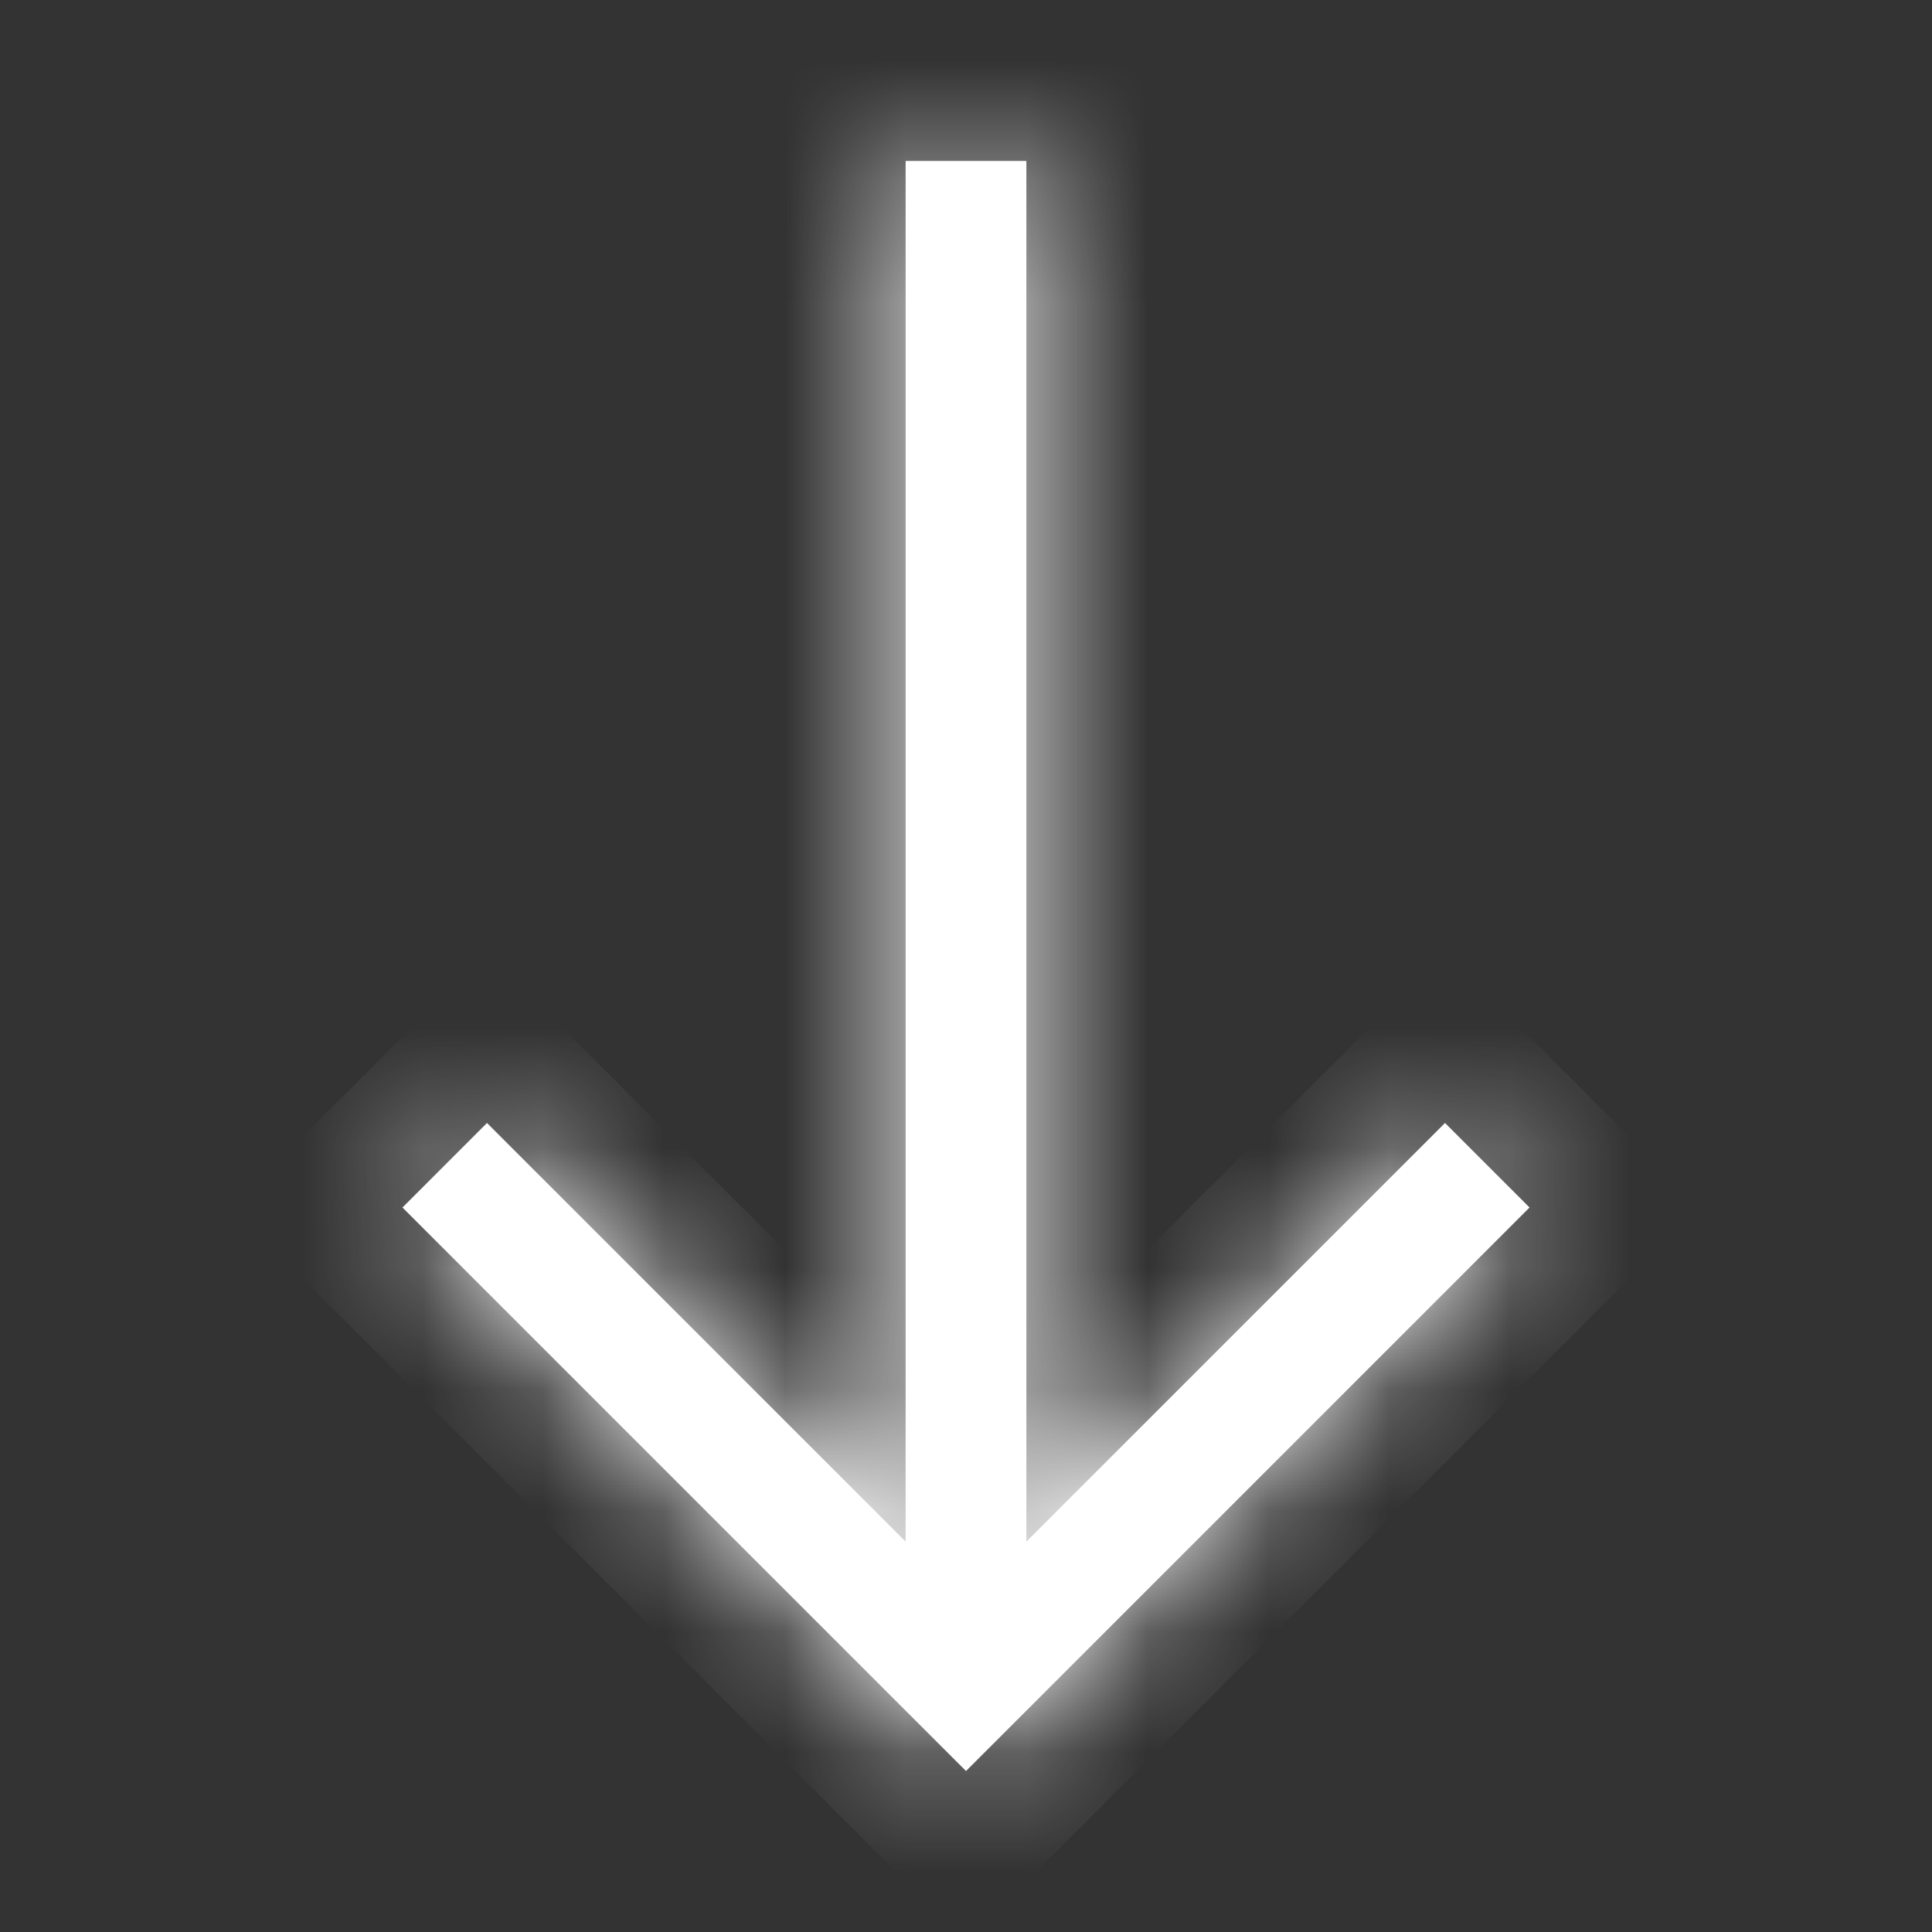
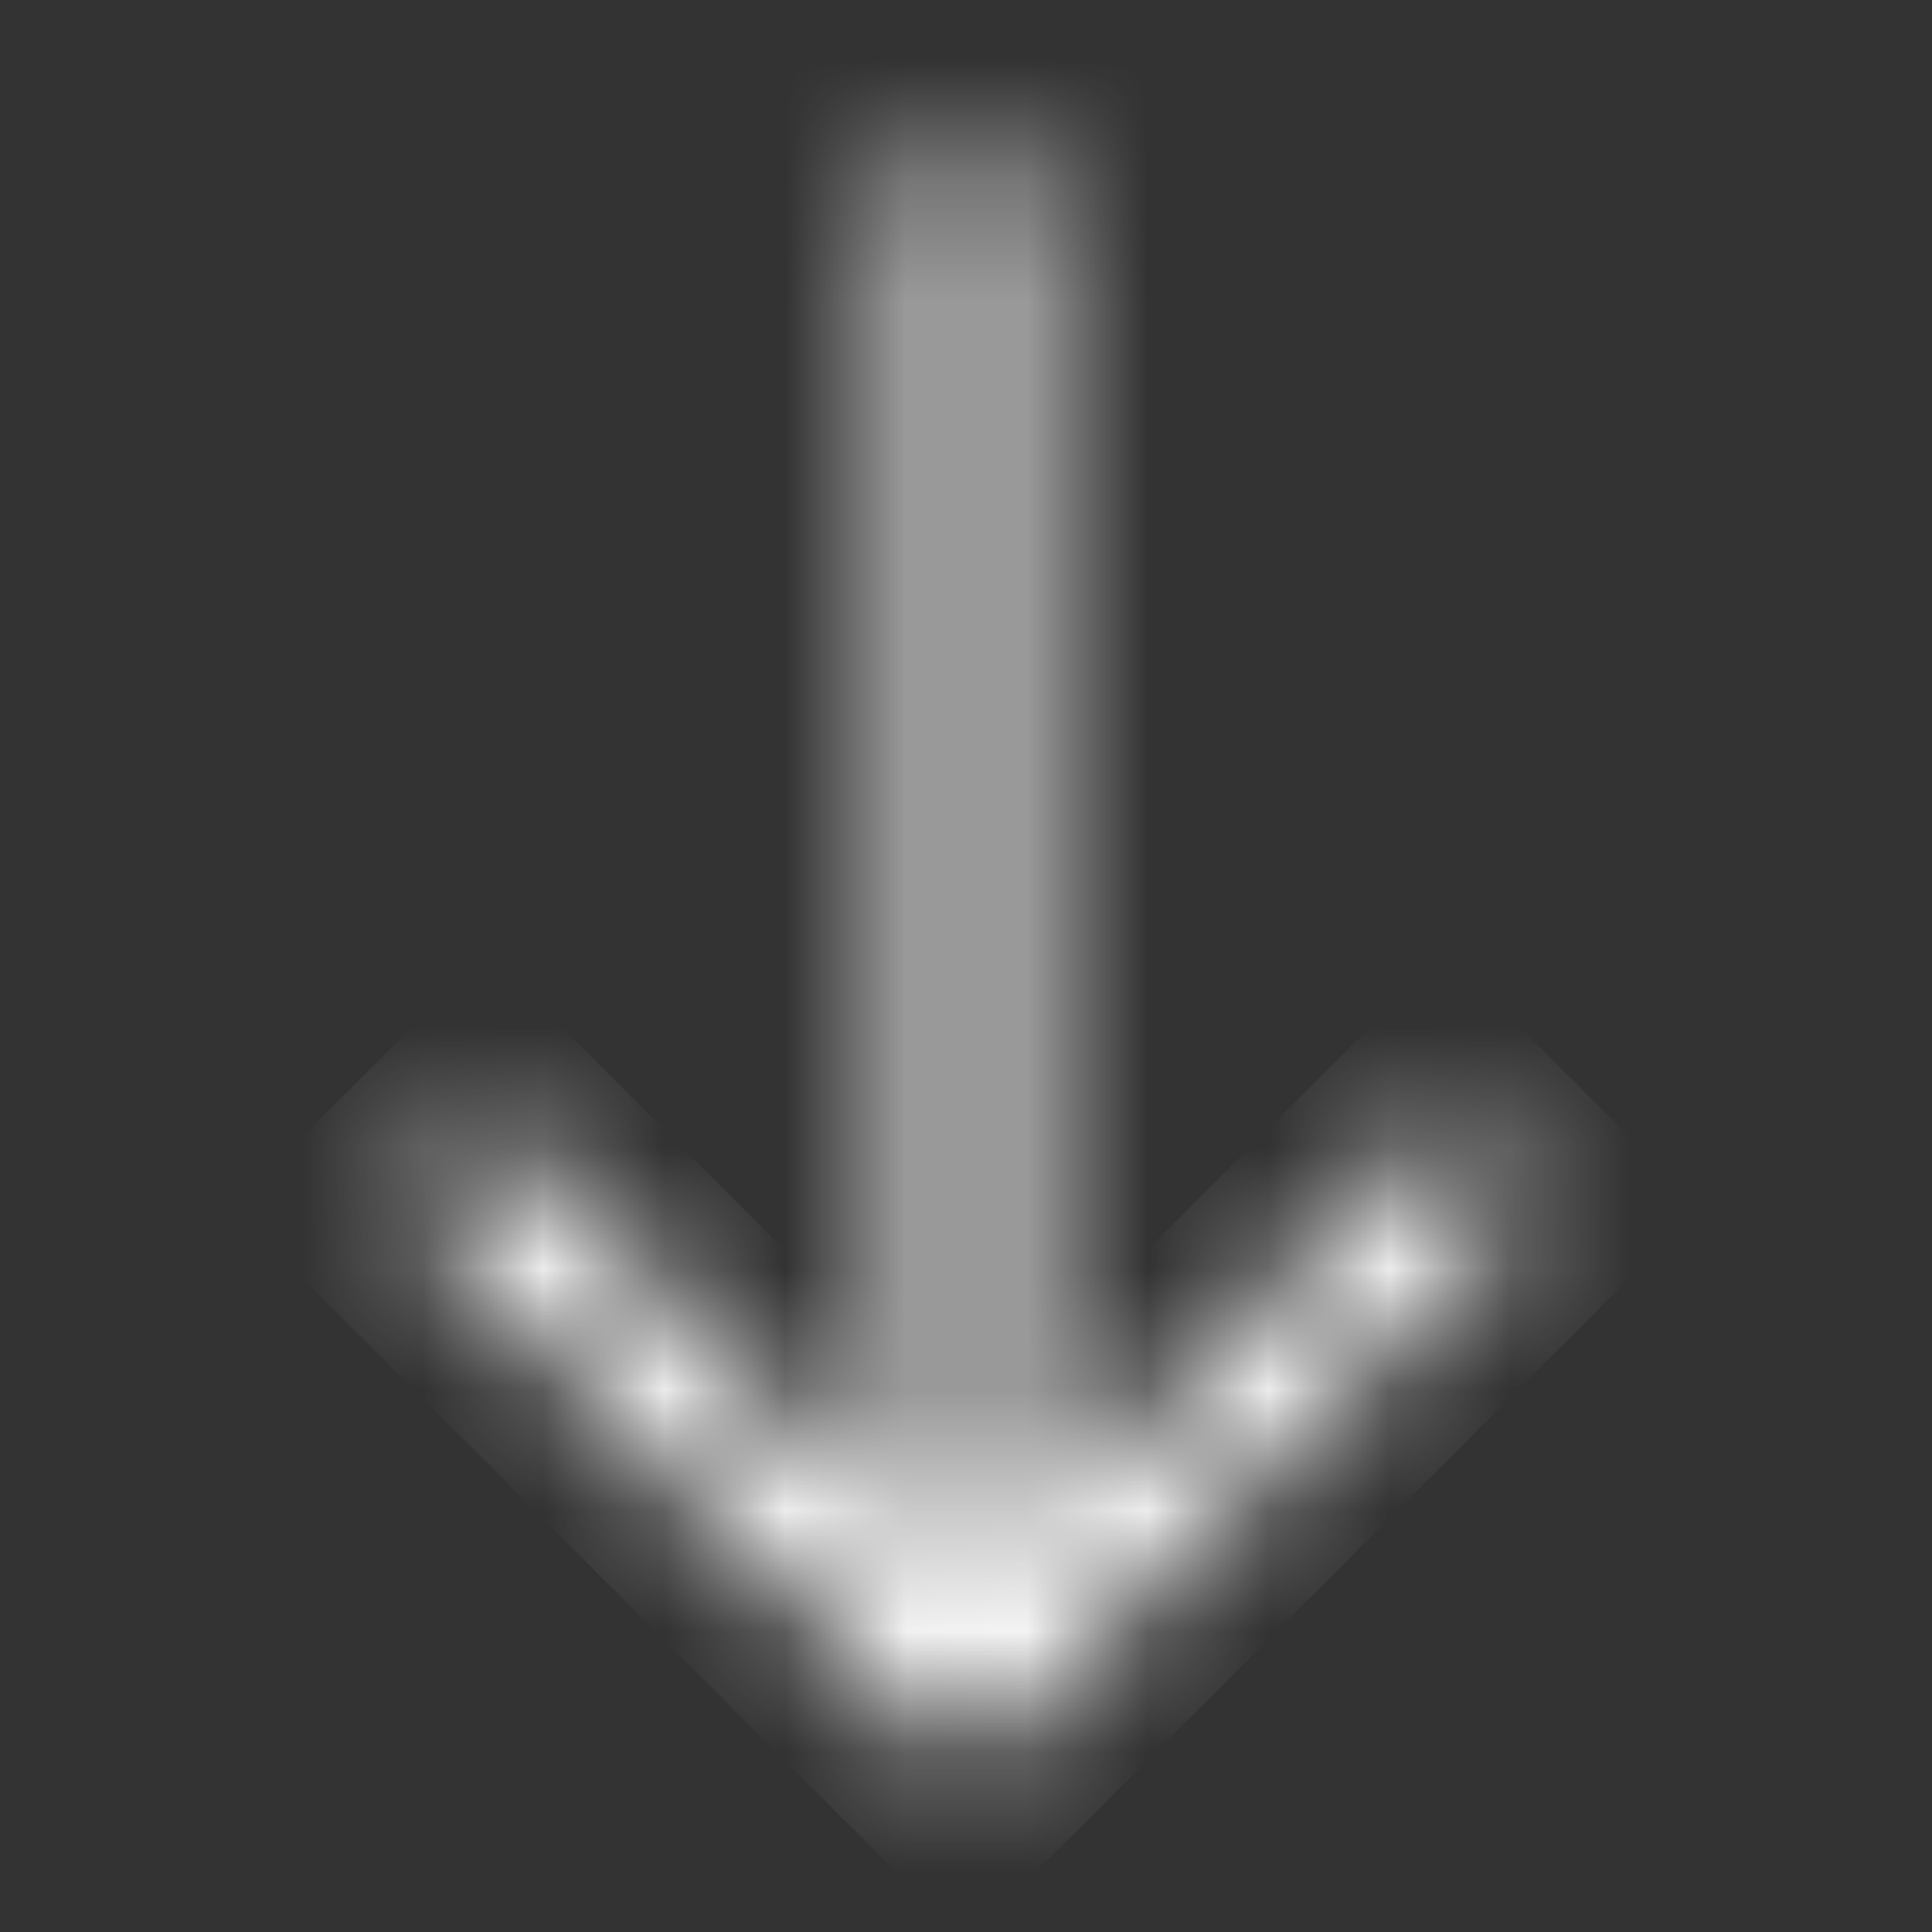
<svg xmlns="http://www.w3.org/2000/svg" width="16" height="16" viewBox="0 0 16 16" fill="none">
  <rect x="0" y="0" width="16" height="16" fill="#333333" stroke="none" />
-   <path d="M8 14.667L3.333 10L4.033 9.3L7.5 12.767V1.333H8.5V12.767L11.967 9.3L12.667 10L8 14.667Z" fill="white" />
  <mask id="mask0_722_2" style="mask-type:luminance" maskUnits="userSpaceOnUse" x="3" y="1" width="10" height="14">
    <path d="M8 14.667L3.333 10L4.033 9.3L7.5 12.767V1.333H8.5V12.767L11.967 9.3L12.667 10L8 14.667Z" fill="white" />
  </mask>
  <g mask="url(#mask0_722_2)">
    <path d="M8 14.667L7.293 15.374L8 16.081L8.707 15.374L8 14.667ZM3.333 10L2.626 9.293L1.919 10L2.626 10.707L3.333 10ZM4.033 9.3L4.74 8.593L4.033 7.886L3.326 8.593L4.033 9.3ZM7.5 12.767L6.793 13.474L8.5 15.181V12.767H7.5ZM7.5 1.333V0.333H6.5V1.333H7.5ZM8.5 1.333H9.5V0.333H8.5V1.333ZM8.5 12.767H7.5V15.181L9.207 13.474L8.5 12.767ZM11.967 9.3L12.674 8.593L11.967 7.886L11.26 8.593L11.967 9.3ZM12.667 10L13.374 10.707L14.081 10L13.374 9.293L12.667 10ZM8.707 13.96L4.04 9.293L2.626 10.707L7.293 15.374L8.707 13.96ZM4.04 10.707L4.74 10.007L3.326 8.593L2.626 9.293L4.04 10.707ZM3.326 10.007L6.793 13.474L8.207 12.059L4.74 8.593L3.326 10.007ZM8.5 12.767V1.333H6.5V12.767H8.5ZM7.5 2.333H8.5V0.333H7.5V2.333ZM7.5 1.333V12.767H9.5V1.333H7.5ZM9.207 13.474L12.674 10.007L11.26 8.593L7.793 12.059L9.207 13.474ZM11.26 10.007L11.96 10.707L13.374 9.293L12.674 8.593L11.26 10.007ZM11.96 9.293L7.293 13.96L8.707 15.374L13.374 10.707L11.96 9.293Z" fill="white" />
  </g>
</svg>